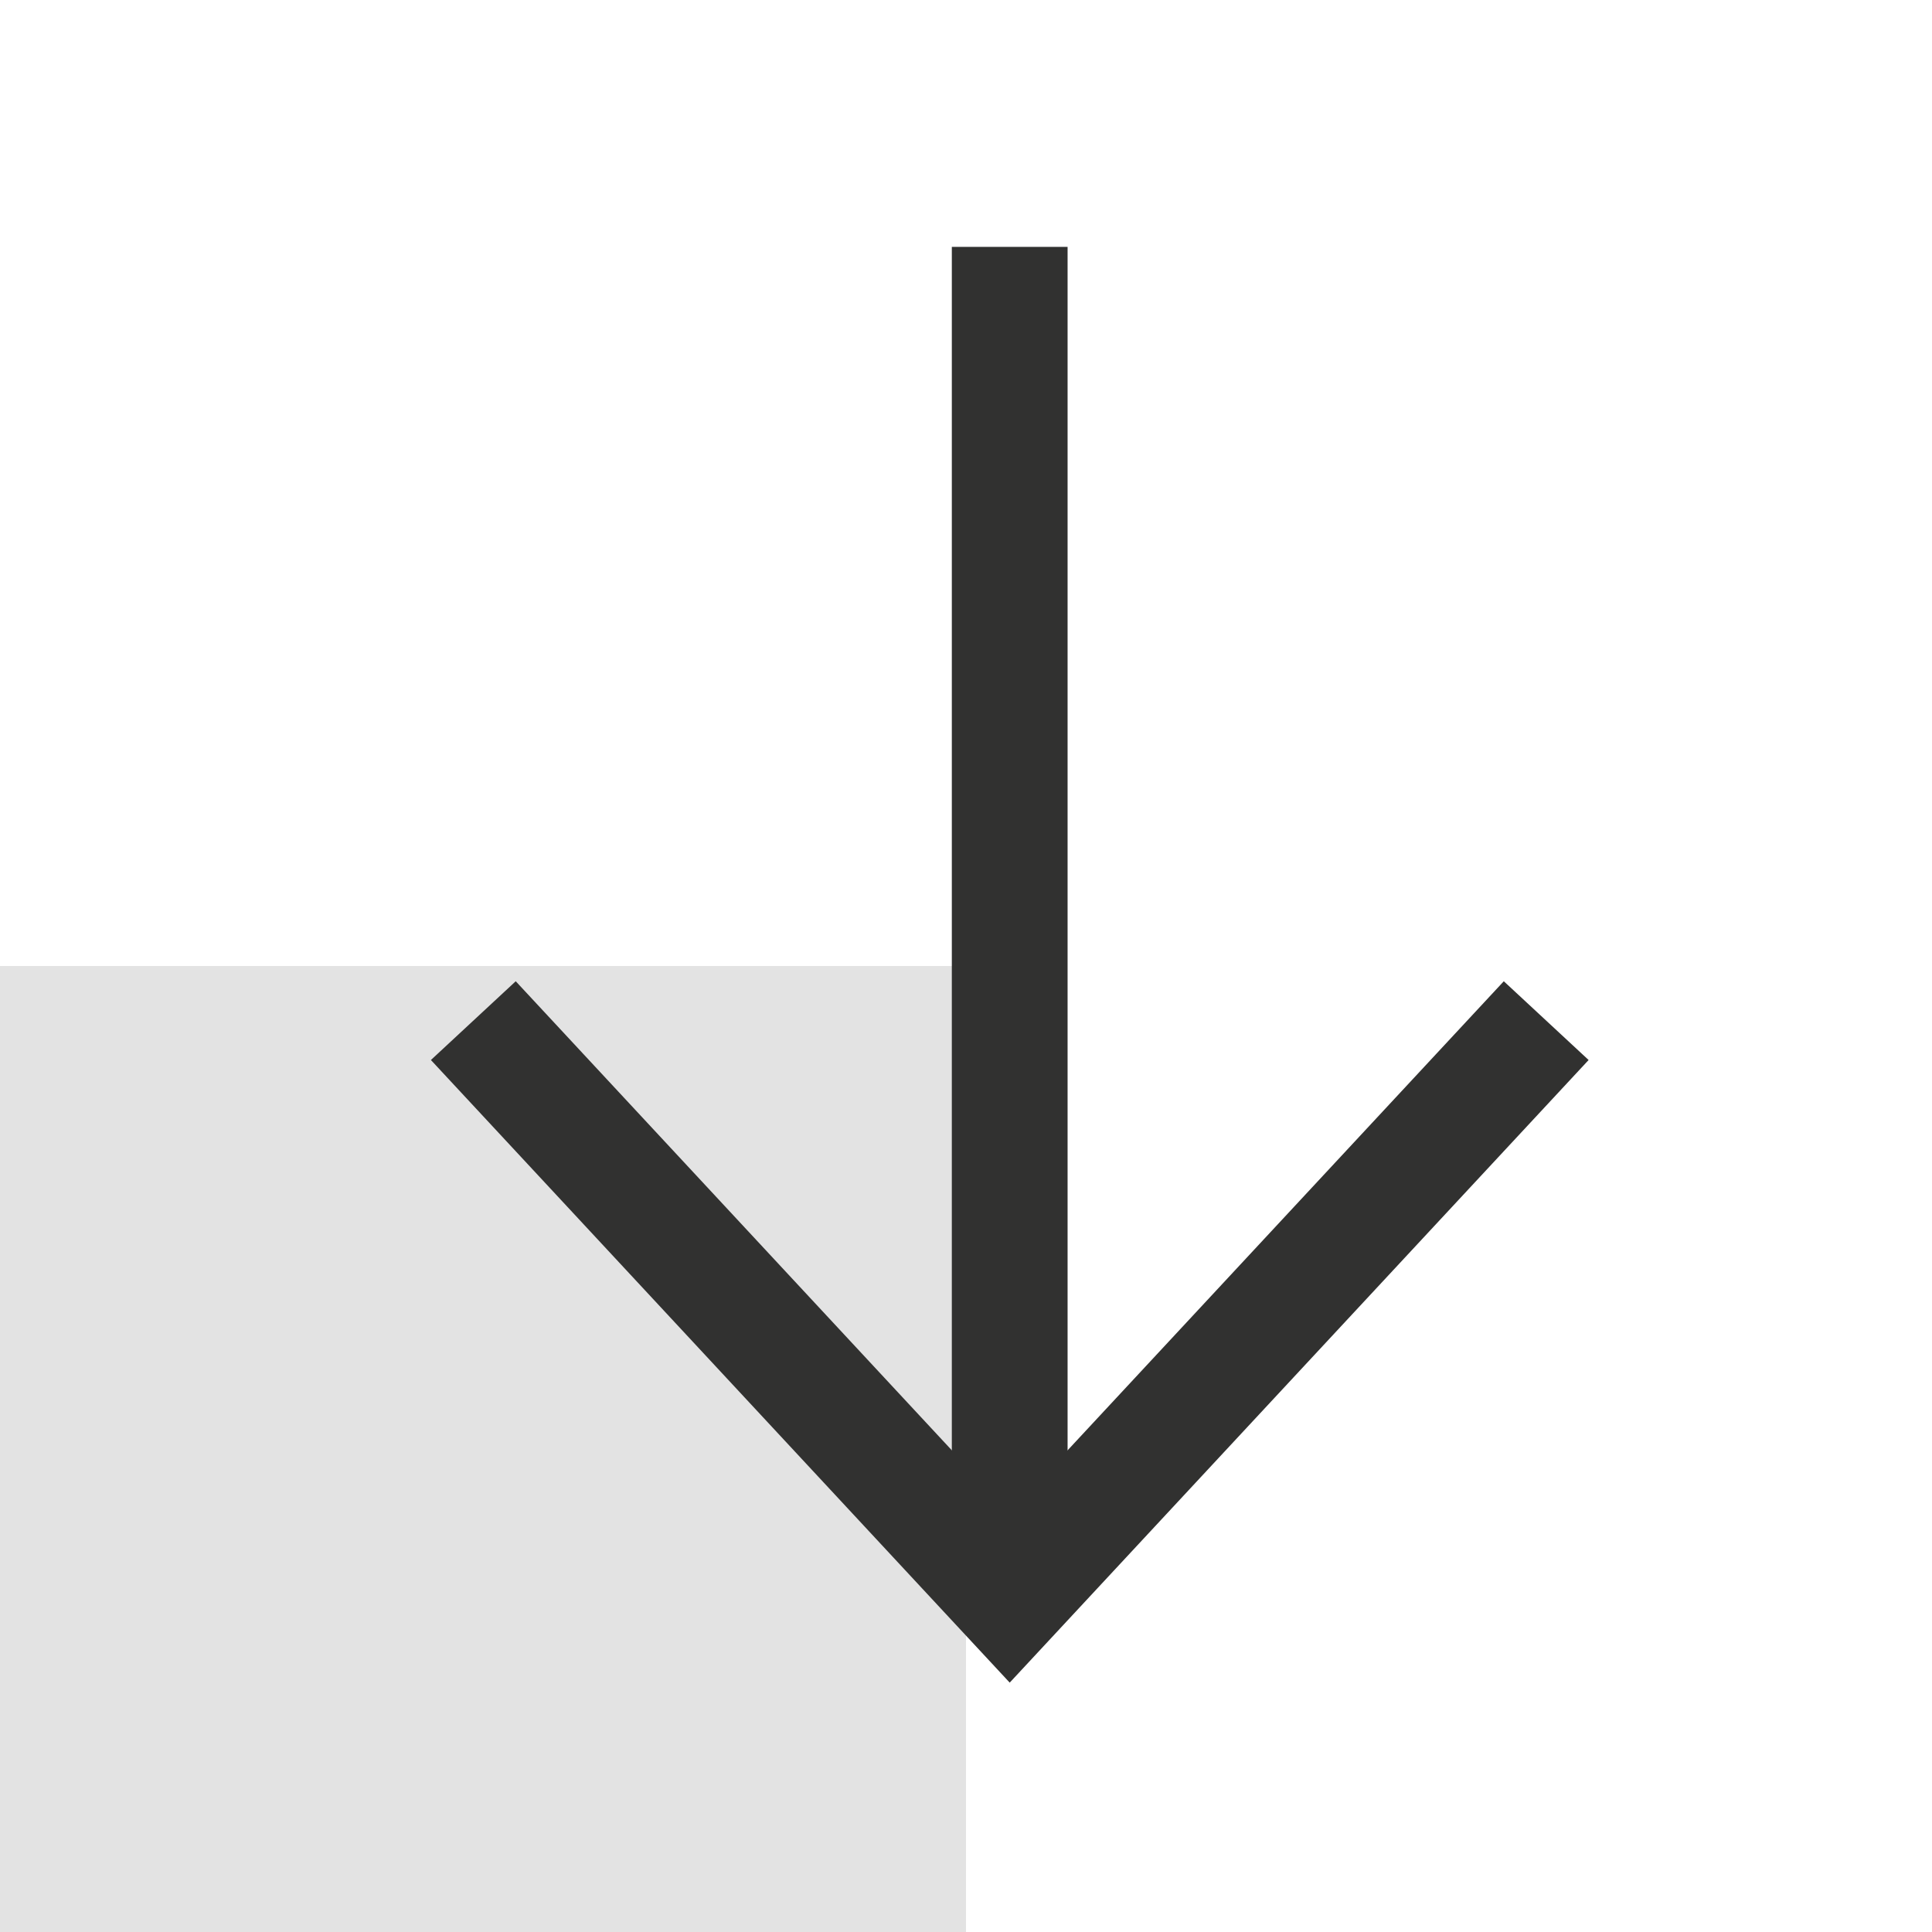
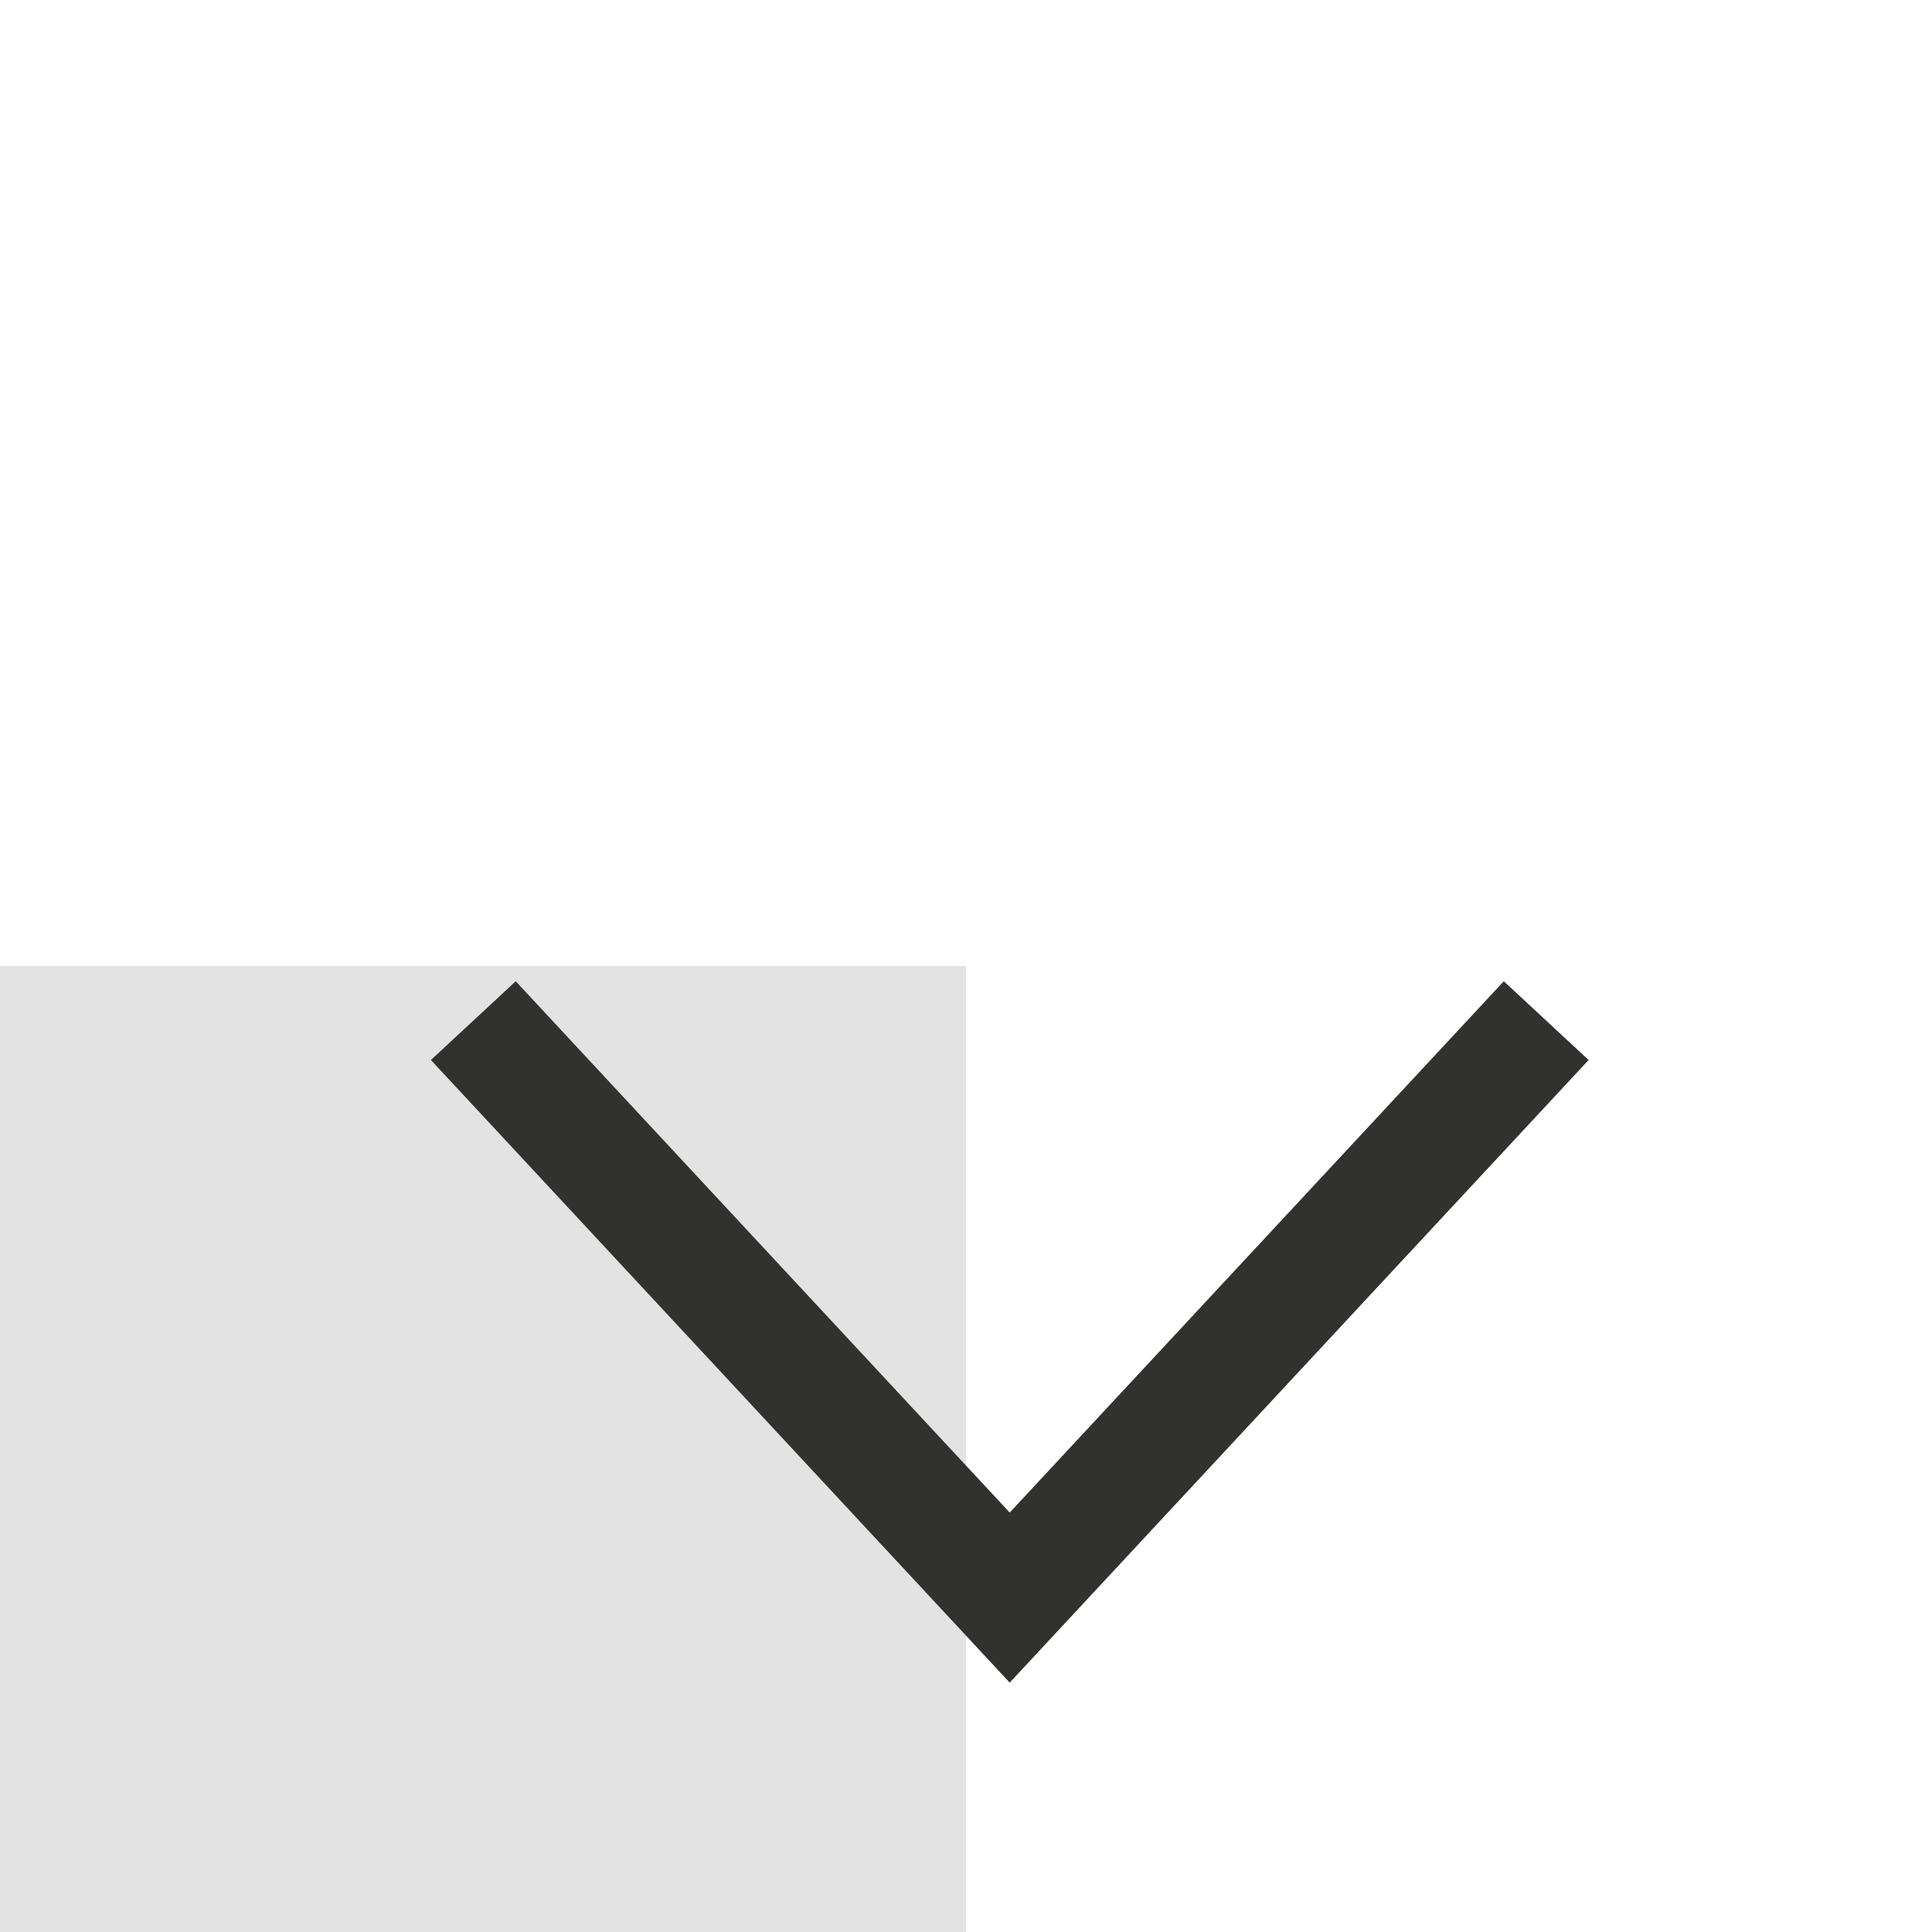
<svg xmlns="http://www.w3.org/2000/svg" id="Layer_1" viewBox="0 0 178.58 178.58">
  <defs>
    <style>.cls-1{fill:#e3e3e3;}.cls-2{fill:#313130;}</style>
  </defs>
  <rect class="cls-1" x="0" y="89.29" width="89.29" height="89.29" />
  <polygon class="cls-2" points="39.83 97.98 47.67 90.7 93.33 139.81 139 90.7 146.84 97.98 93.33 155.53 39.83 97.98" />
-   <rect class="cls-2" x="87.98" y="22.82" width="10.7" height="124.85" />
</svg>